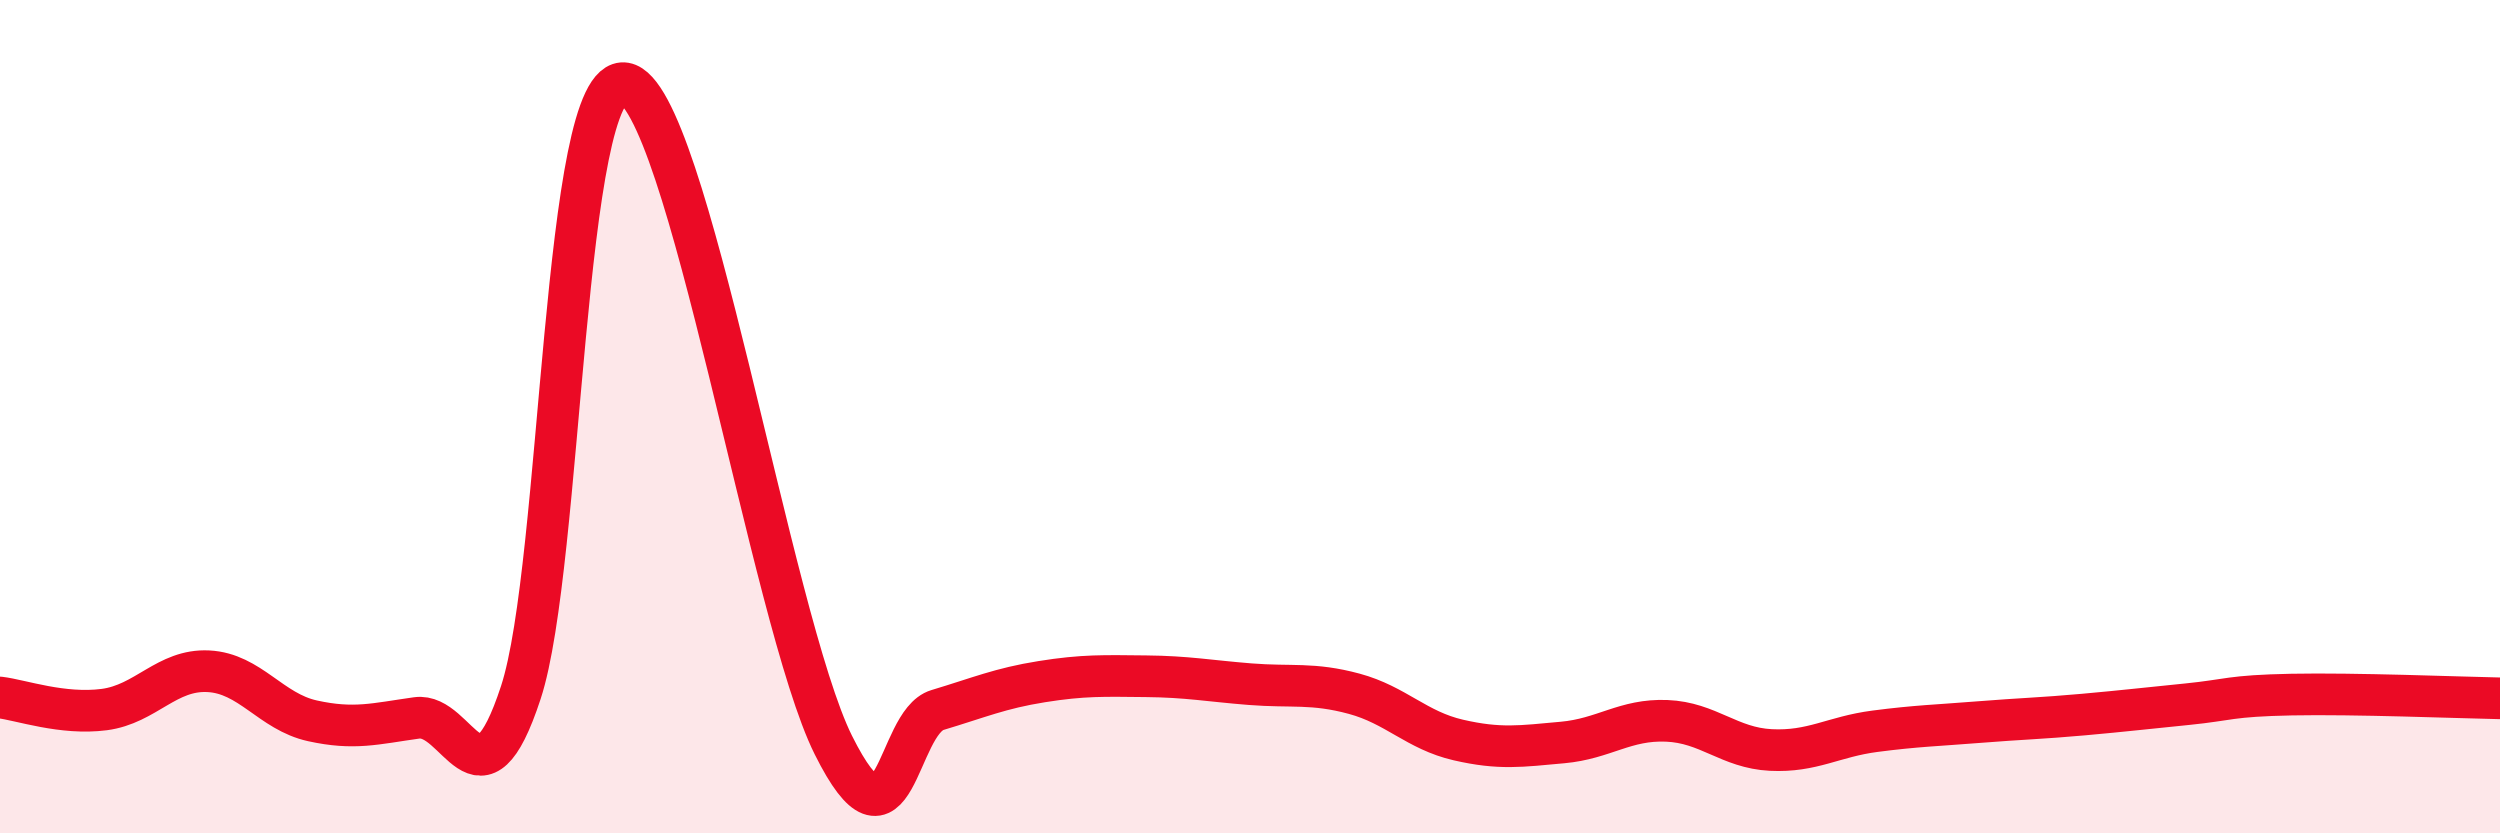
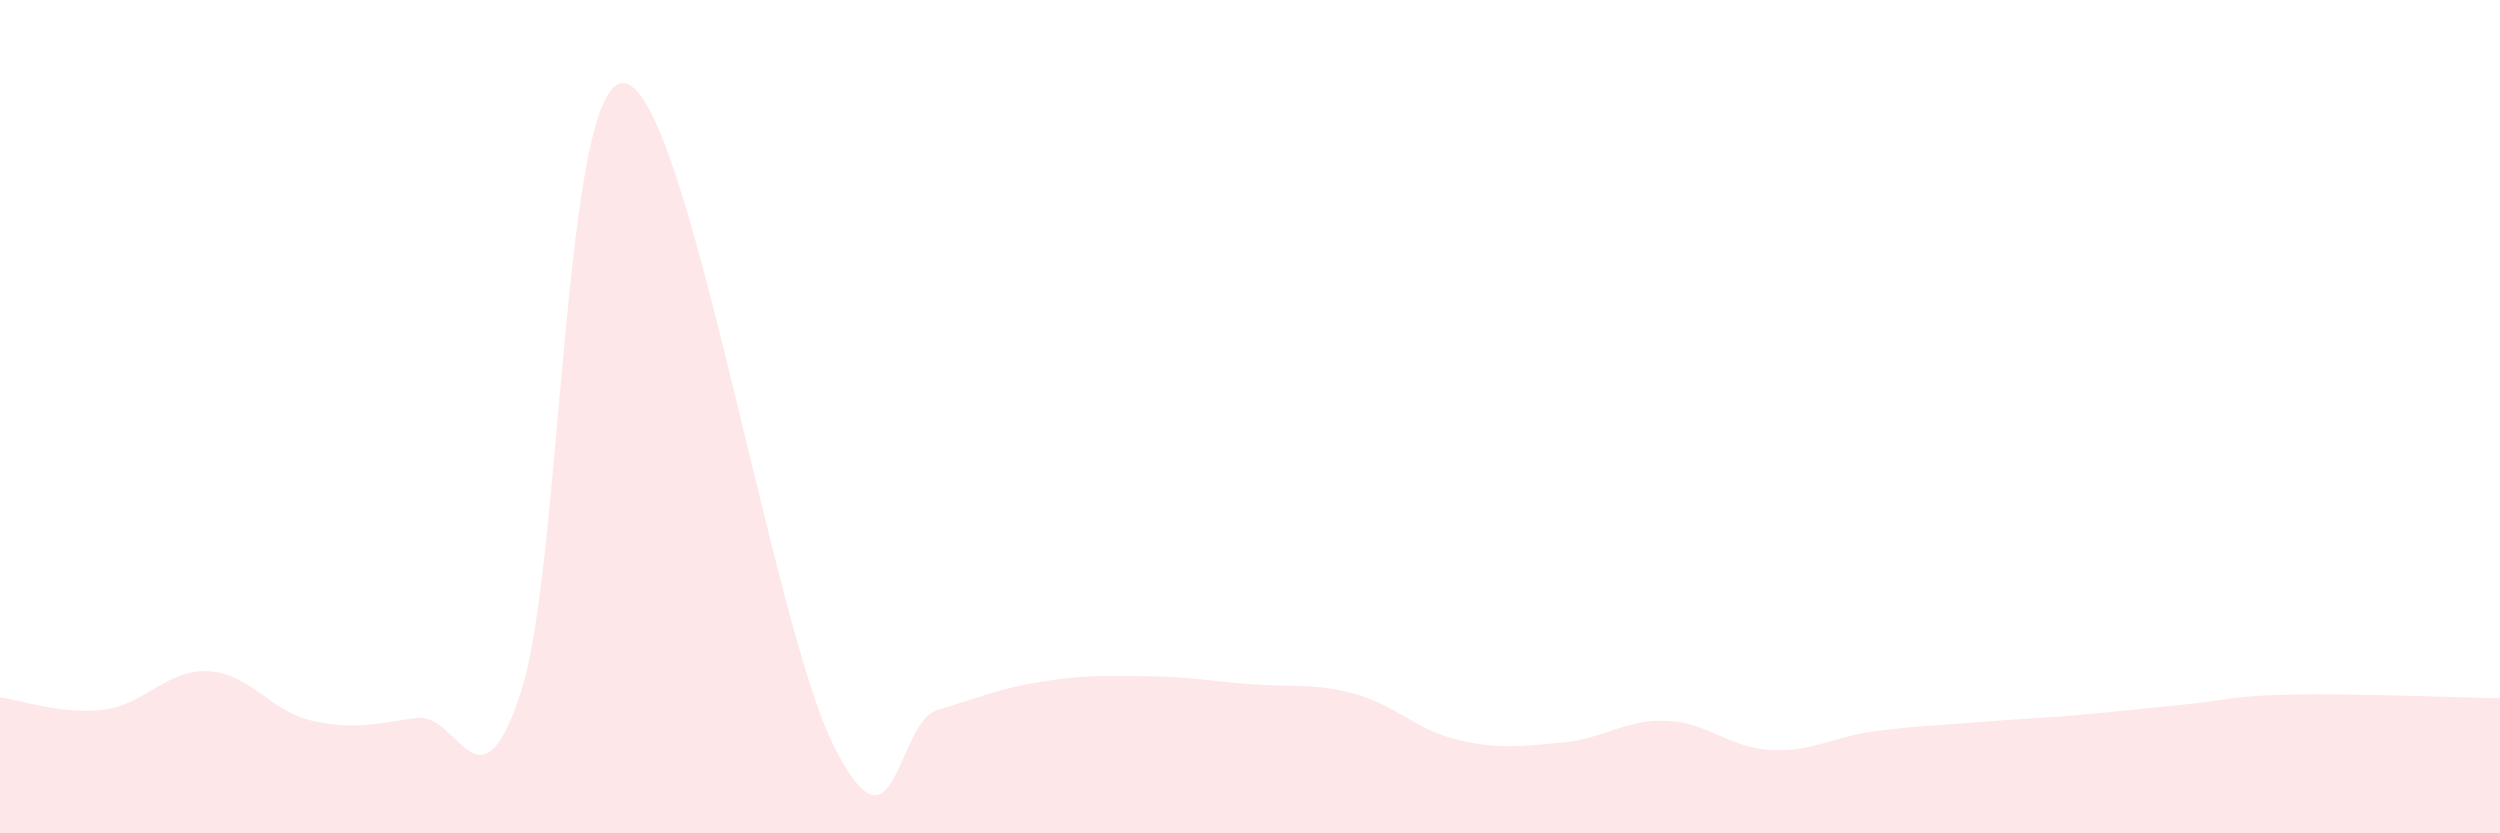
<svg xmlns="http://www.w3.org/2000/svg" width="60" height="20" viewBox="0 0 60 20">
  <path d="M 0,16.74 C 0.5,16.8 1.5,17.16 2.5,17.03 C 3.5,16.9 4,16.06 5,16.11 C 6,16.16 6.5,17.08 7.5,17.3 C 8.5,17.52 9,17.37 10,17.23 C 11,17.09 11.5,19.67 12.5,16.62 C 13.5,13.57 13.5,1.75 15,2 C 16.5,2.25 18.5,14.87 20,17.88 C 21.5,20.89 21.5,17.34 22.5,17.04 C 23.5,16.74 24,16.52 25,16.36 C 26,16.2 26.5,16.22 27.5,16.23 C 28.5,16.24 29,16.34 30,16.42 C 31,16.5 31.5,16.38 32.5,16.65 C 33.5,16.92 34,17.53 35,17.76 C 36,17.99 36.5,17.91 37.5,17.82 C 38.5,17.73 39,17.26 40,17.3 C 41,17.34 41.5,17.95 42.5,18 C 43.5,18.05 44,17.68 45,17.55 C 46,17.42 46.5,17.41 47.5,17.33 C 48.5,17.25 49,17.24 50,17.15 C 51,17.06 51.5,17 52.5,16.9 C 53.5,16.8 53.5,16.7 55,16.67 C 56.5,16.64 59,16.74 60,16.76L60 20L0 20Z" fill="#EB0A25" opacity="0.1" stroke-linecap="round" stroke-linejoin="round" />
-   <path d="M 0,16.74 C 0.5,16.8 1.5,17.16 2.5,17.03 C 3.5,16.9 4,16.06 5,16.11 C 6,16.16 6.5,17.08 7.5,17.3 C 8.5,17.52 9,17.37 10,17.23 C 11,17.09 11.5,19.67 12.5,16.62 C 13.5,13.57 13.5,1.75 15,2 C 16.5,2.25 18.5,14.87 20,17.88 C 21.5,20.89 21.5,17.34 22.5,17.04 C 23.5,16.74 24,16.52 25,16.36 C 26,16.2 26.5,16.22 27.5,16.23 C 28.5,16.24 29,16.34 30,16.42 C 31,16.5 31.5,16.38 32.5,16.65 C 33.5,16.92 34,17.53 35,17.76 C 36,17.99 36.5,17.91 37.5,17.82 C 38.5,17.73 39,17.26 40,17.3 C 41,17.34 41.5,17.95 42.5,18 C 43.5,18.05 44,17.68 45,17.55 C 46,17.42 46.5,17.41 47.5,17.33 C 48.5,17.25 49,17.24 50,17.15 C 51,17.06 51.5,17 52.5,16.9 C 53.5,16.8 53.5,16.7 55,16.67 C 56.5,16.64 59,16.74 60,16.76" stroke="#EB0A25" stroke-width="1" fill="none" stroke-linecap="round" stroke-linejoin="round" />
</svg>